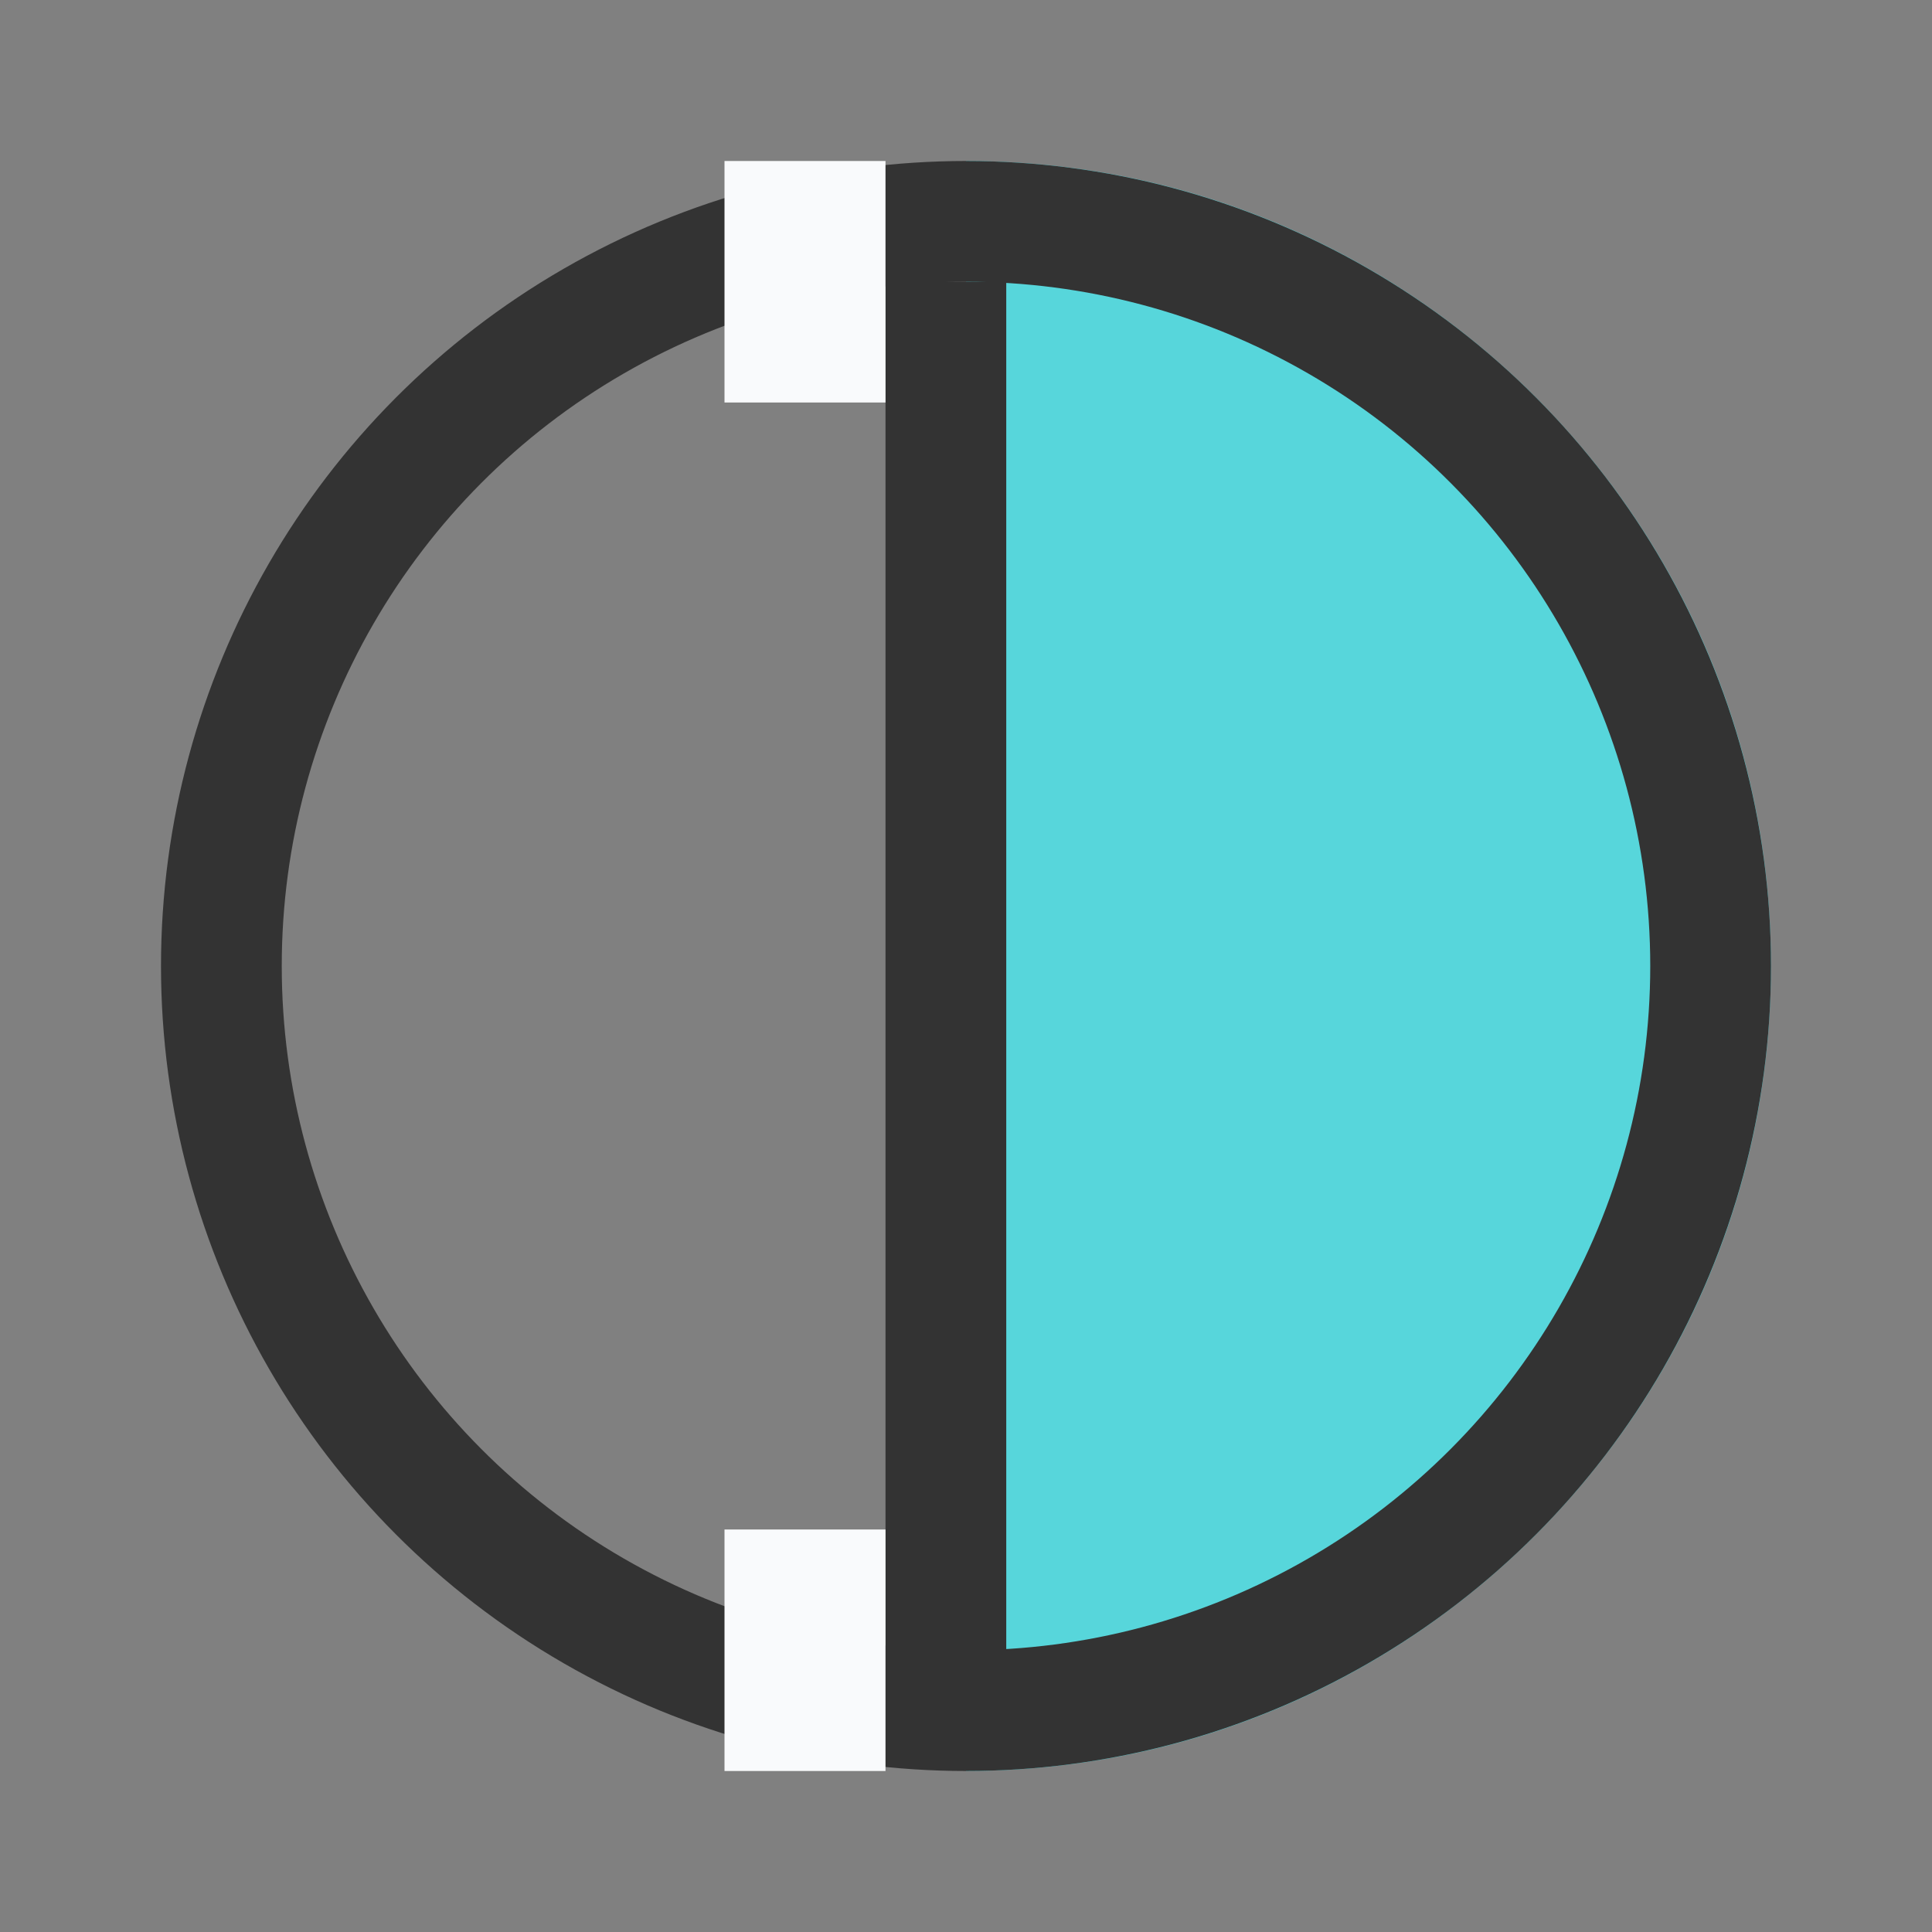
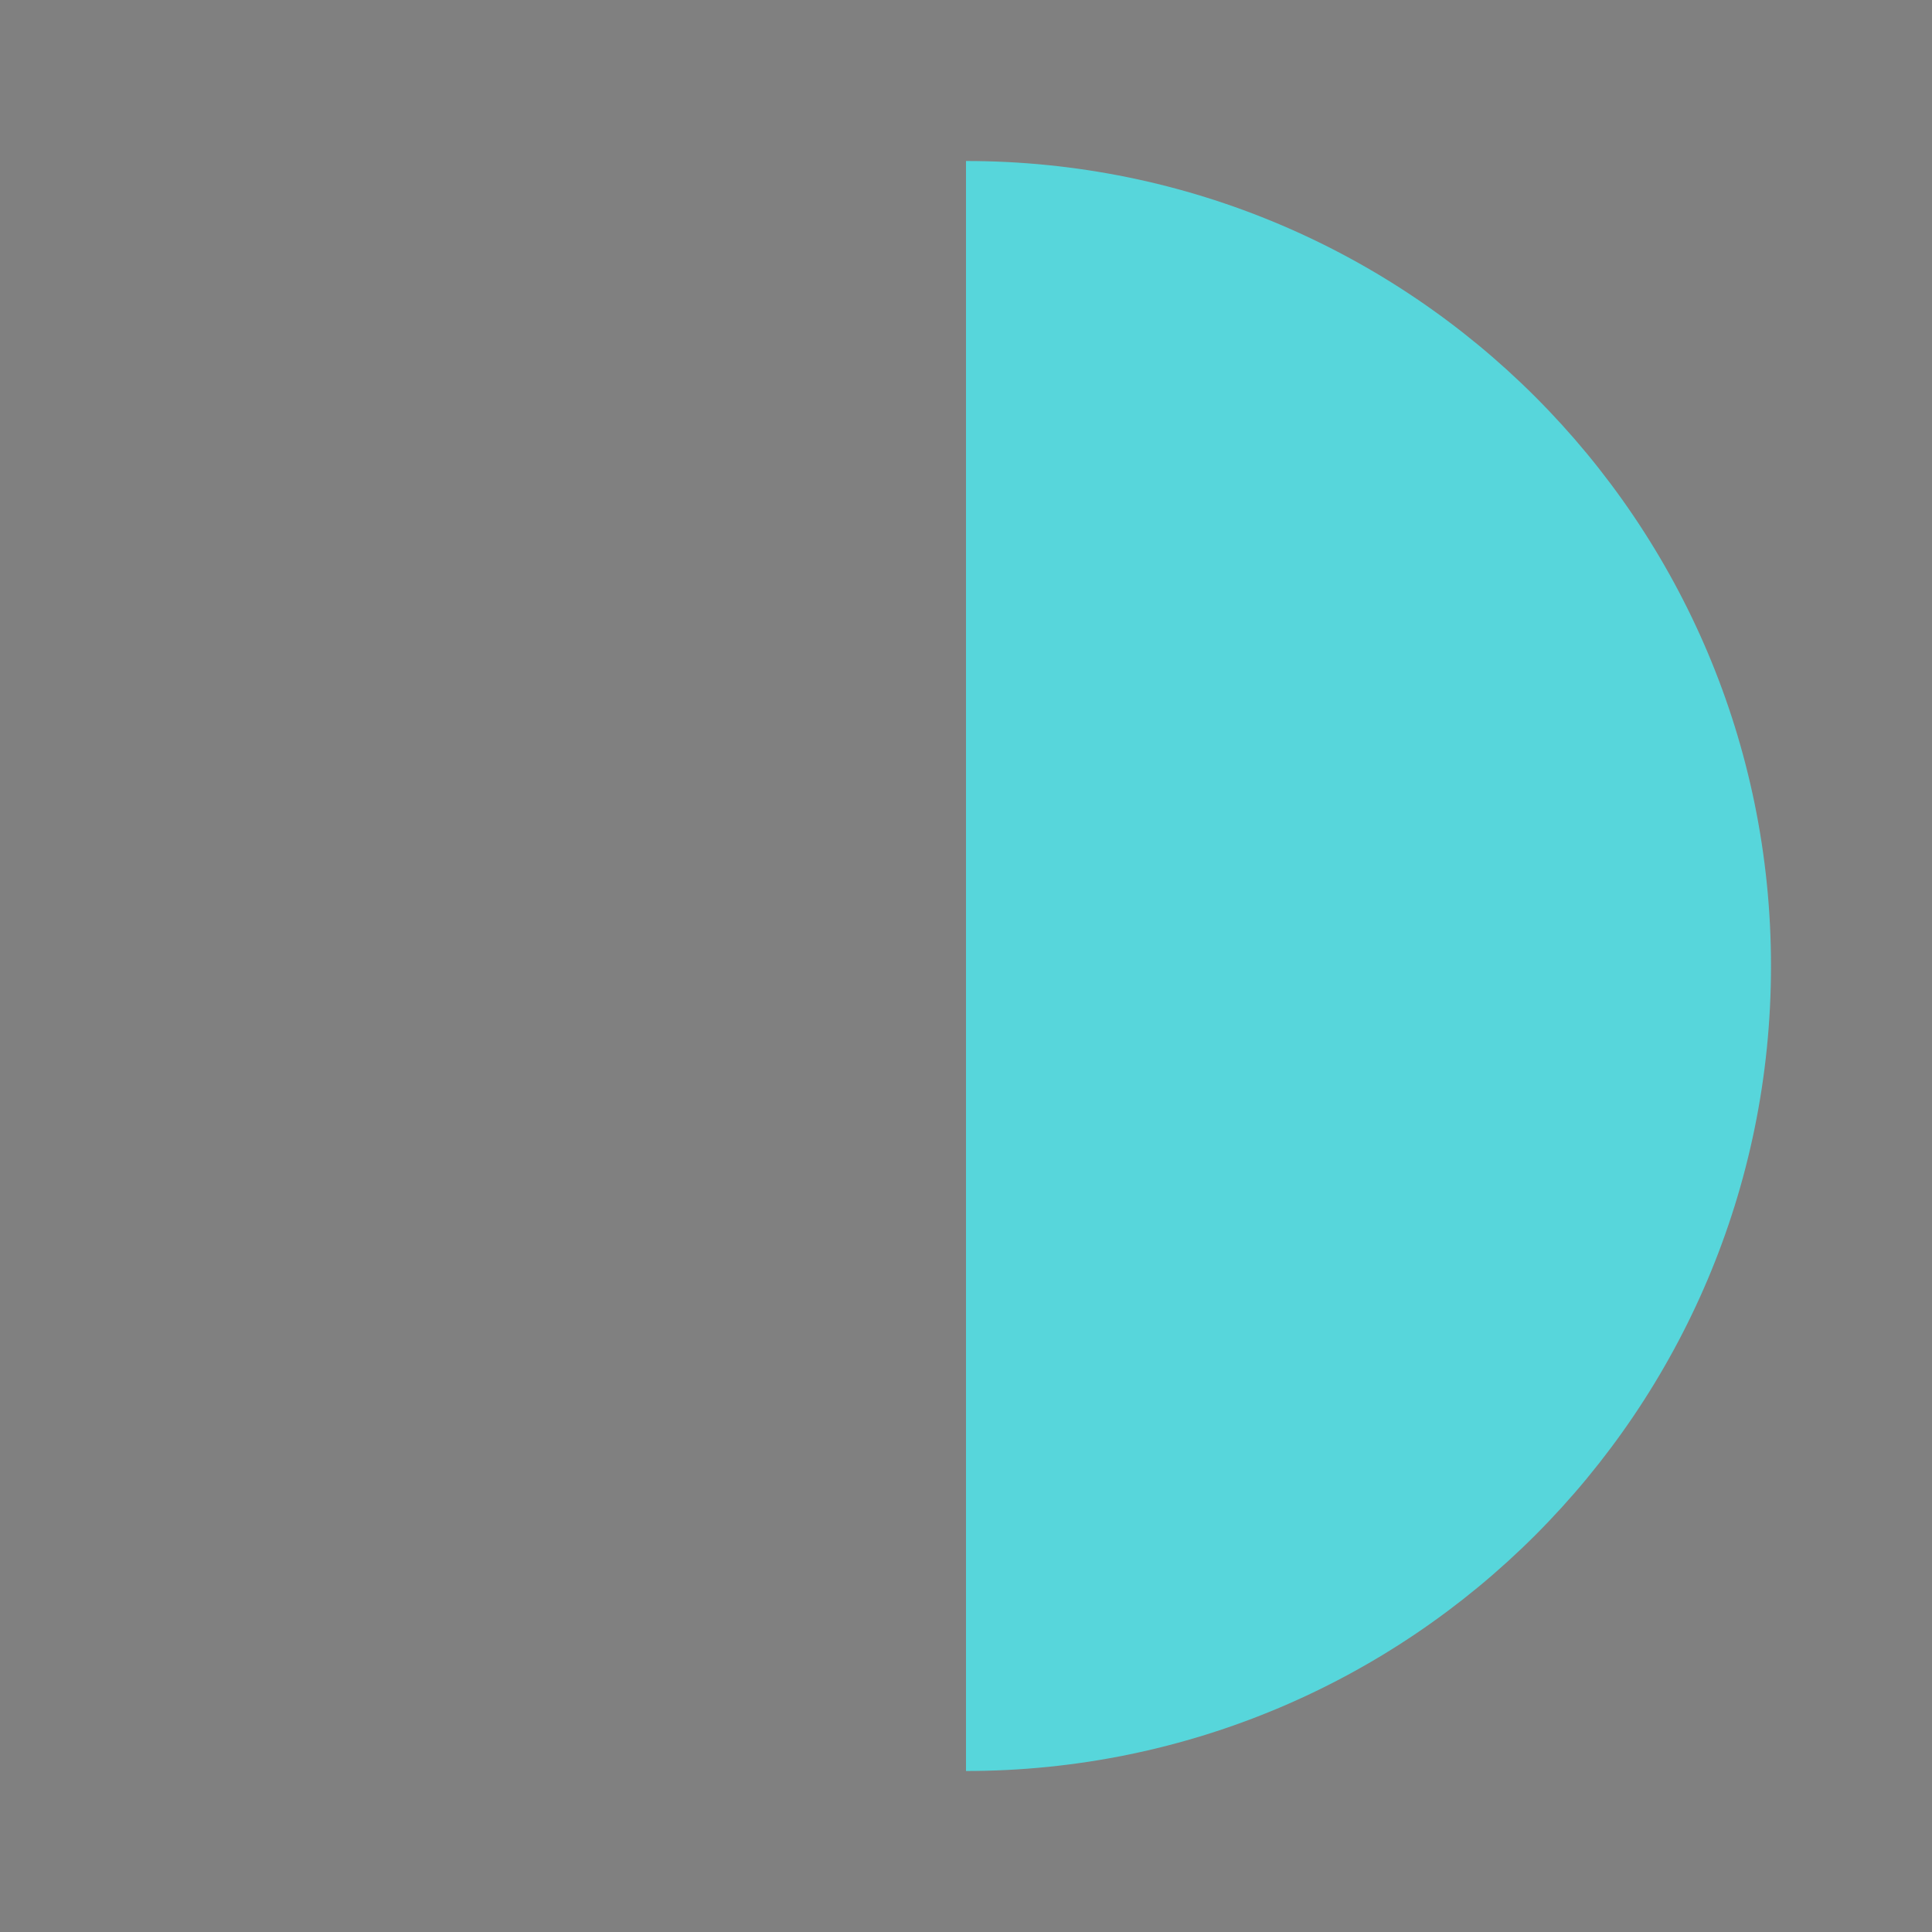
<svg xmlns="http://www.w3.org/2000/svg" width="48" height="48" viewBox="0 0 48 48" fill="none">
  <rect x="0" y="0" width="48" height="48" fill="#808080" stroke="none" />
  <path d="M44 24C44 35.046 35.046 44 24 44C24 27.5 24 35.046 24 24C24 12.954 24 17.5 24 4C35.046 4 44 12.954 44 24Z" fill="#57D6DB" />
-   <circle cx="24" cy="24" r="18.5" stroke="#333333" stroke-width="3" />
-   <line x1="23.5" y1="7" x2="23.5" y2="43" stroke="#333333" stroke-width="3" />
-   <rect x="18" y="4" width="4" height="6" fill="#F9FAFC" />
-   <rect x="18" y="44" width="6" height="4" transform="rotate(-90 18 44)" fill="#F9FAFC" />
</svg>